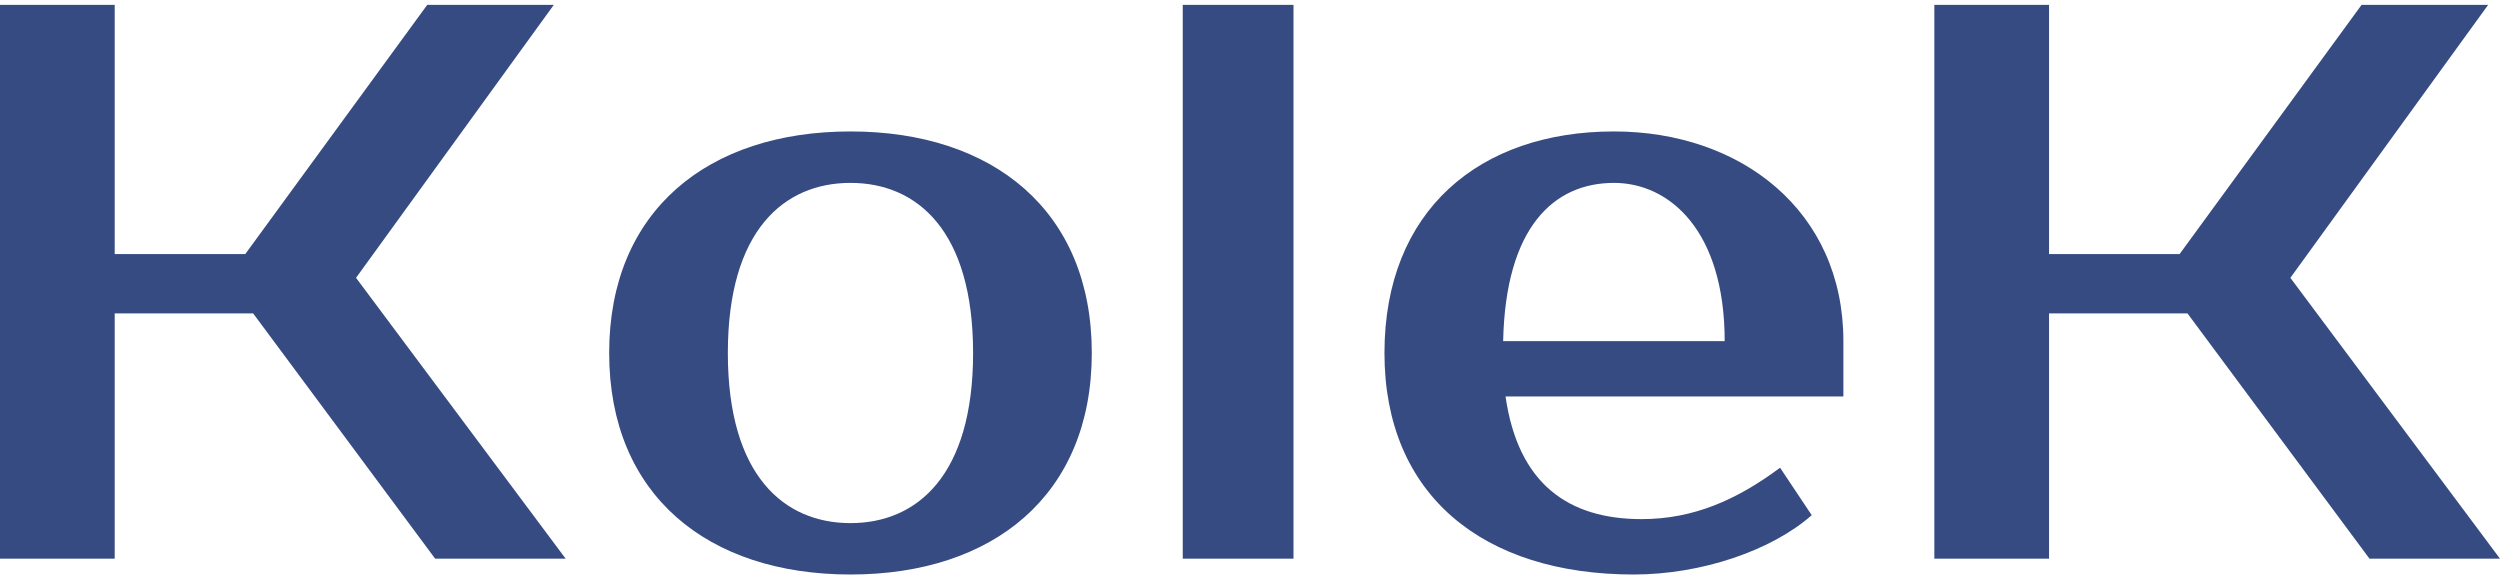
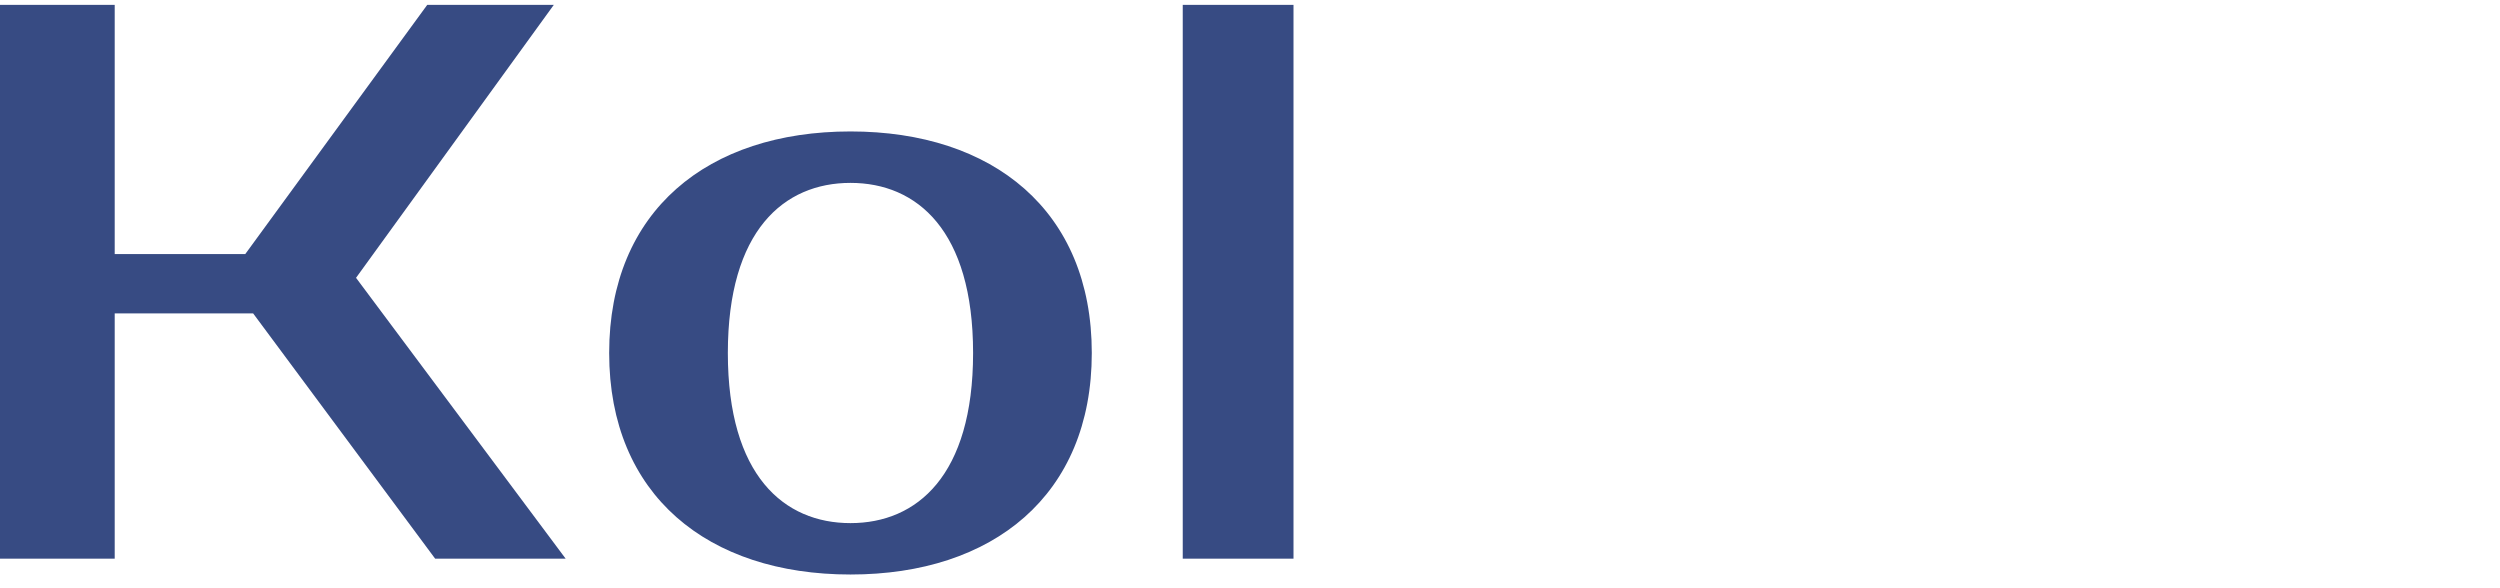
<svg xmlns="http://www.w3.org/2000/svg" width="102" height="24" viewBox="0 0 102 24" fill="none">
  <g clip-path="url(#clip0_442_826)">
    <path d="M22.595 0.199H17.431L10.006 10.367H4.68V0.199H0V22.794H4.68V12.788H10.329L17.754 22.794H23.079L14.526 11.335L22.595 0.199Z" fill="#374B83" />
    <path d="M34.7 21.343C31.988 21.343 29.696 19.405 29.696 14.402C29.696 9.399 31.988 7.462 34.7 7.462C37.411 7.462 39.702 9.399 39.702 14.402C39.702 19.405 37.411 21.343 34.7 21.343ZM34.7 5.363C28.889 5.363 24.854 8.591 24.854 14.402C24.854 20.212 28.889 23.44 34.7 23.44C40.51 23.44 44.545 20.212 44.545 14.402C44.545 8.591 40.51 5.363 34.7 5.363Z" fill="#374B83" />
    <path d="M52.775 0.199H48.256V22.794H52.775V0.199Z" fill="#374B83" />
-     <path d="M66.978 21.18C64.008 21.18 61.942 19.76 61.426 16.177H75.21V13.918C75.21 8.591 71.013 5.363 65.849 5.363C60.361 5.363 56.486 8.591 56.486 14.402C56.486 20.212 60.522 23.44 66.655 23.44C69.399 23.44 72.272 22.472 73.918 21.019L72.627 19.083C70.851 20.406 69.076 21.18 66.978 21.18ZM65.849 7.462C68.107 7.462 70.367 9.399 70.367 13.918H61.329C61.426 9.27 63.395 7.462 65.849 7.462Z" fill="#374B83" />
-     <path d="M101.516 0.199H96.352L88.927 10.367H83.601V0.199H78.921V22.794H83.601V12.788H89.25L96.675 22.794H102L93.447 11.335L101.516 0.199Z" fill="#374B83" />
  </g>
  <defs>
    <clipPath id="clip0_442_826">
      <rect width="102" height="23.241" fill="white" transform="translate(0 0.199)" />
    </clipPath>
  </defs>
</svg>